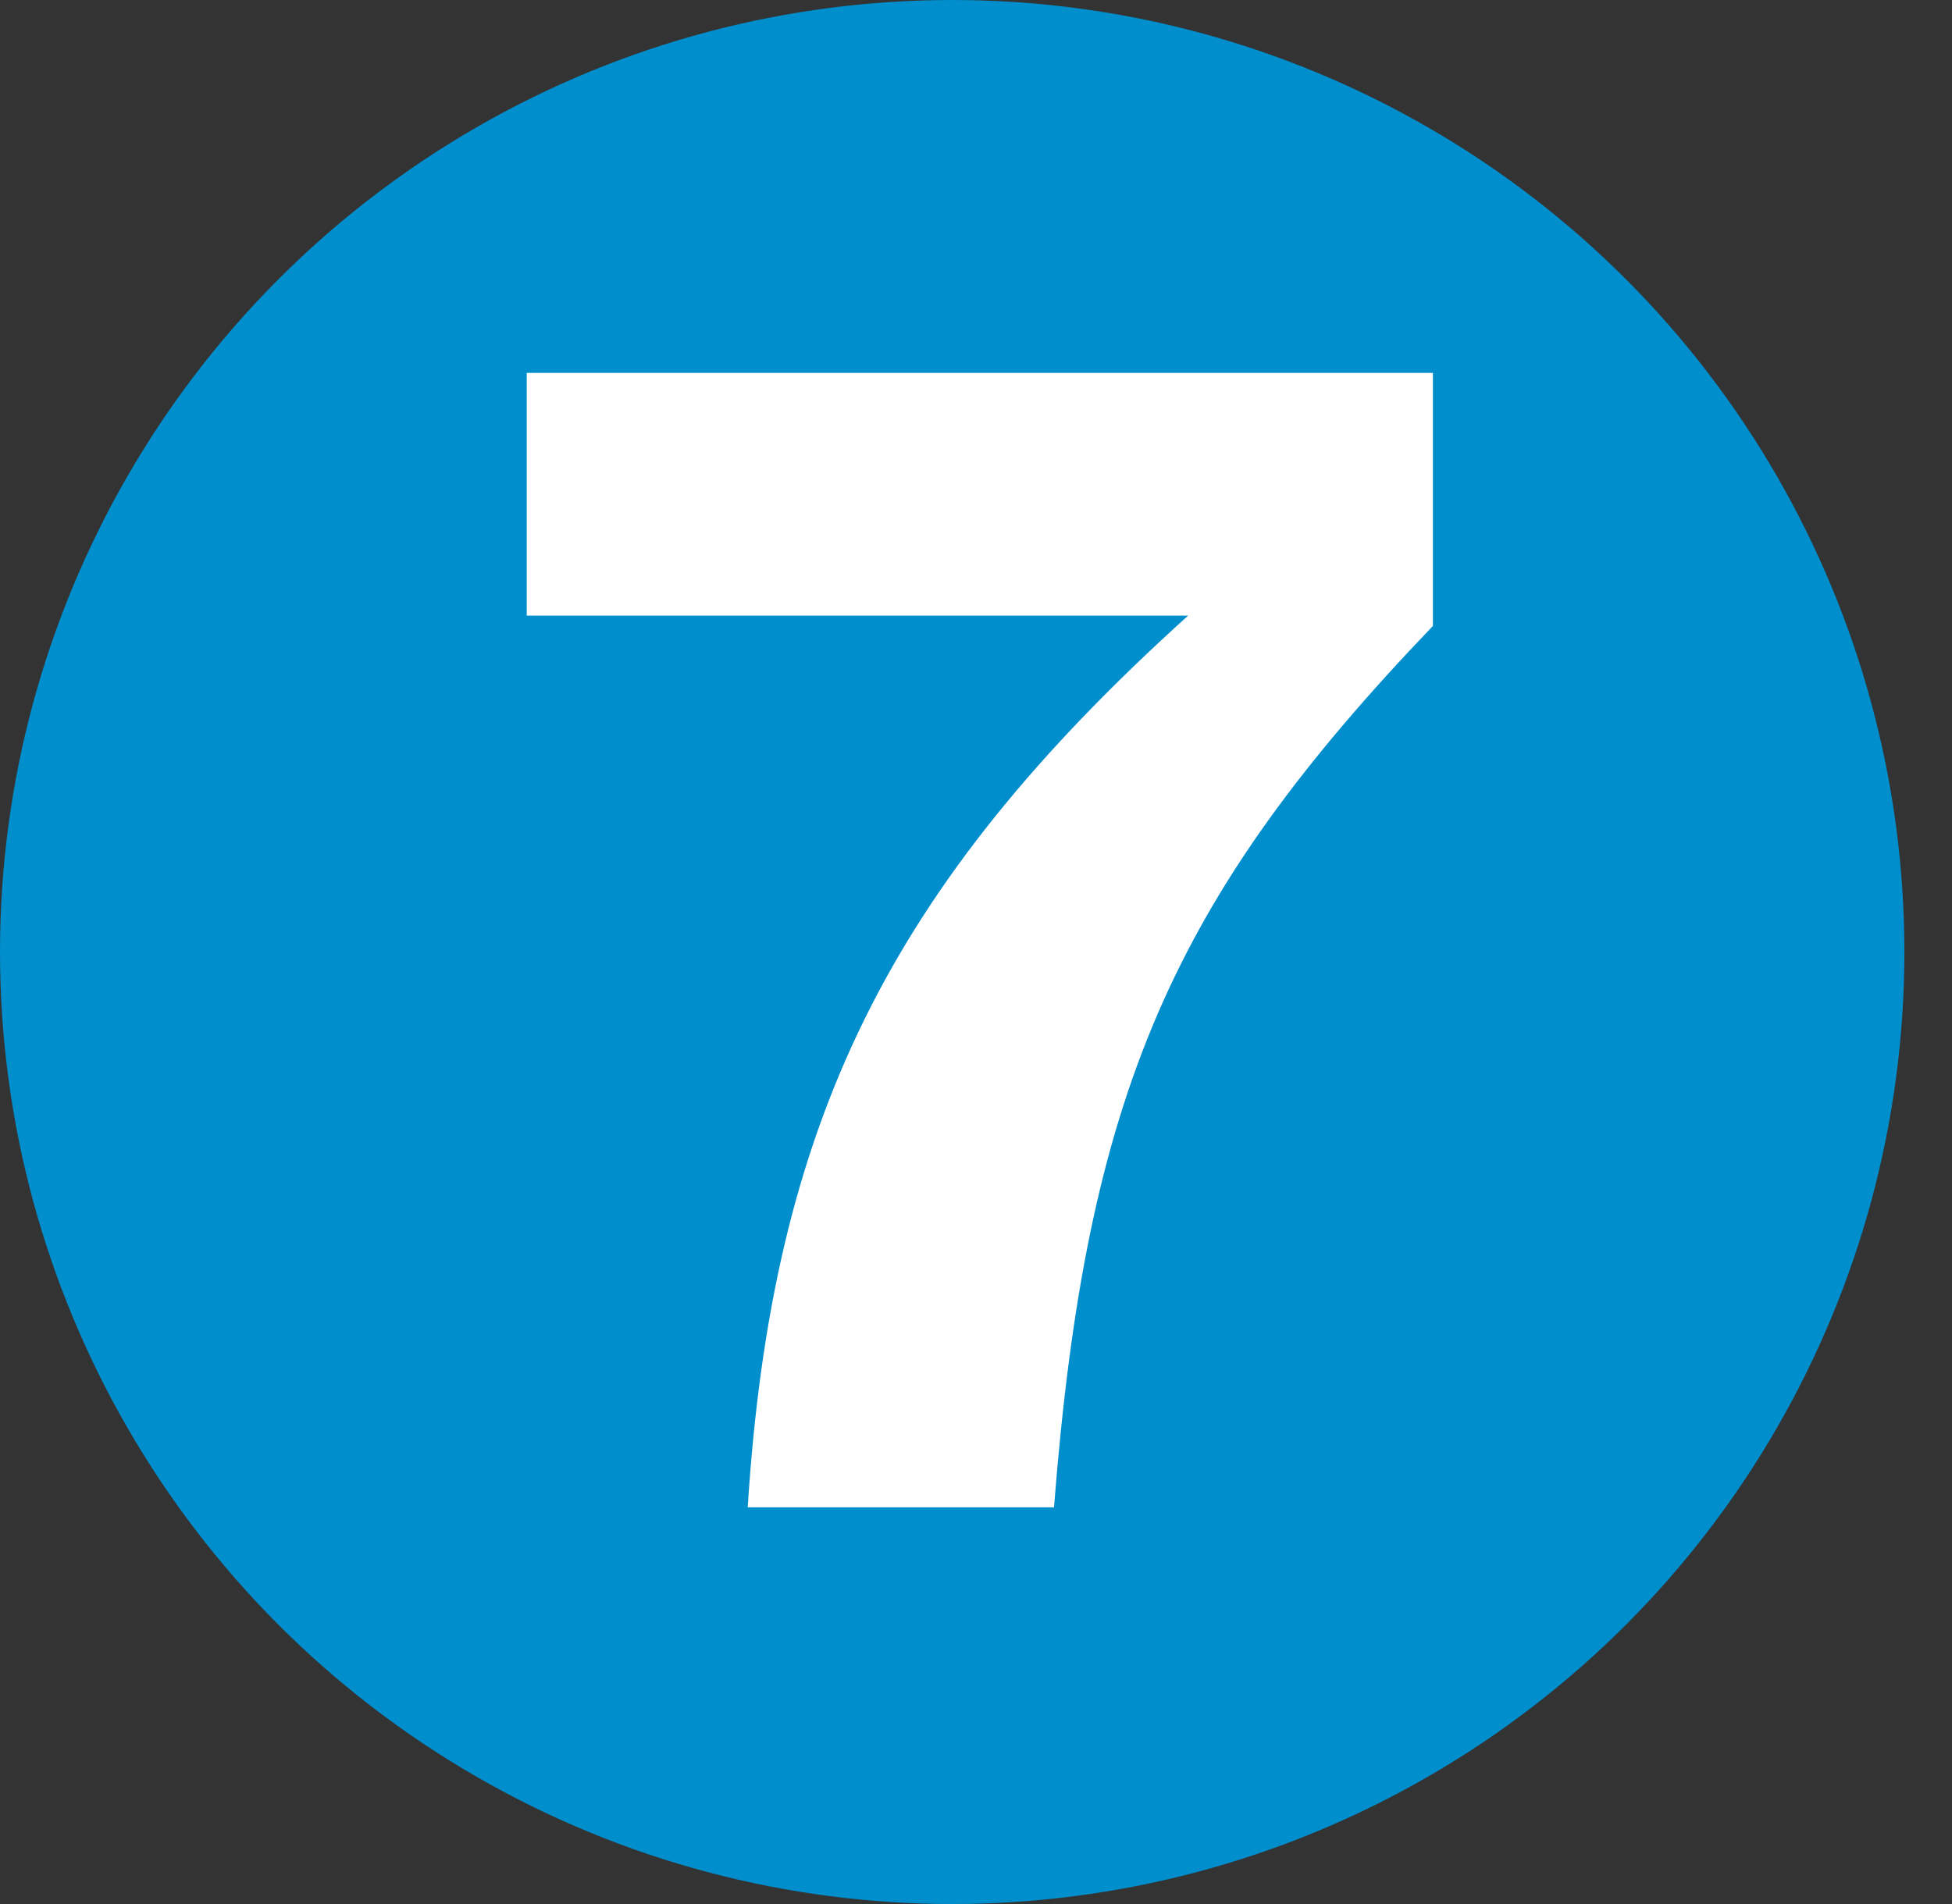
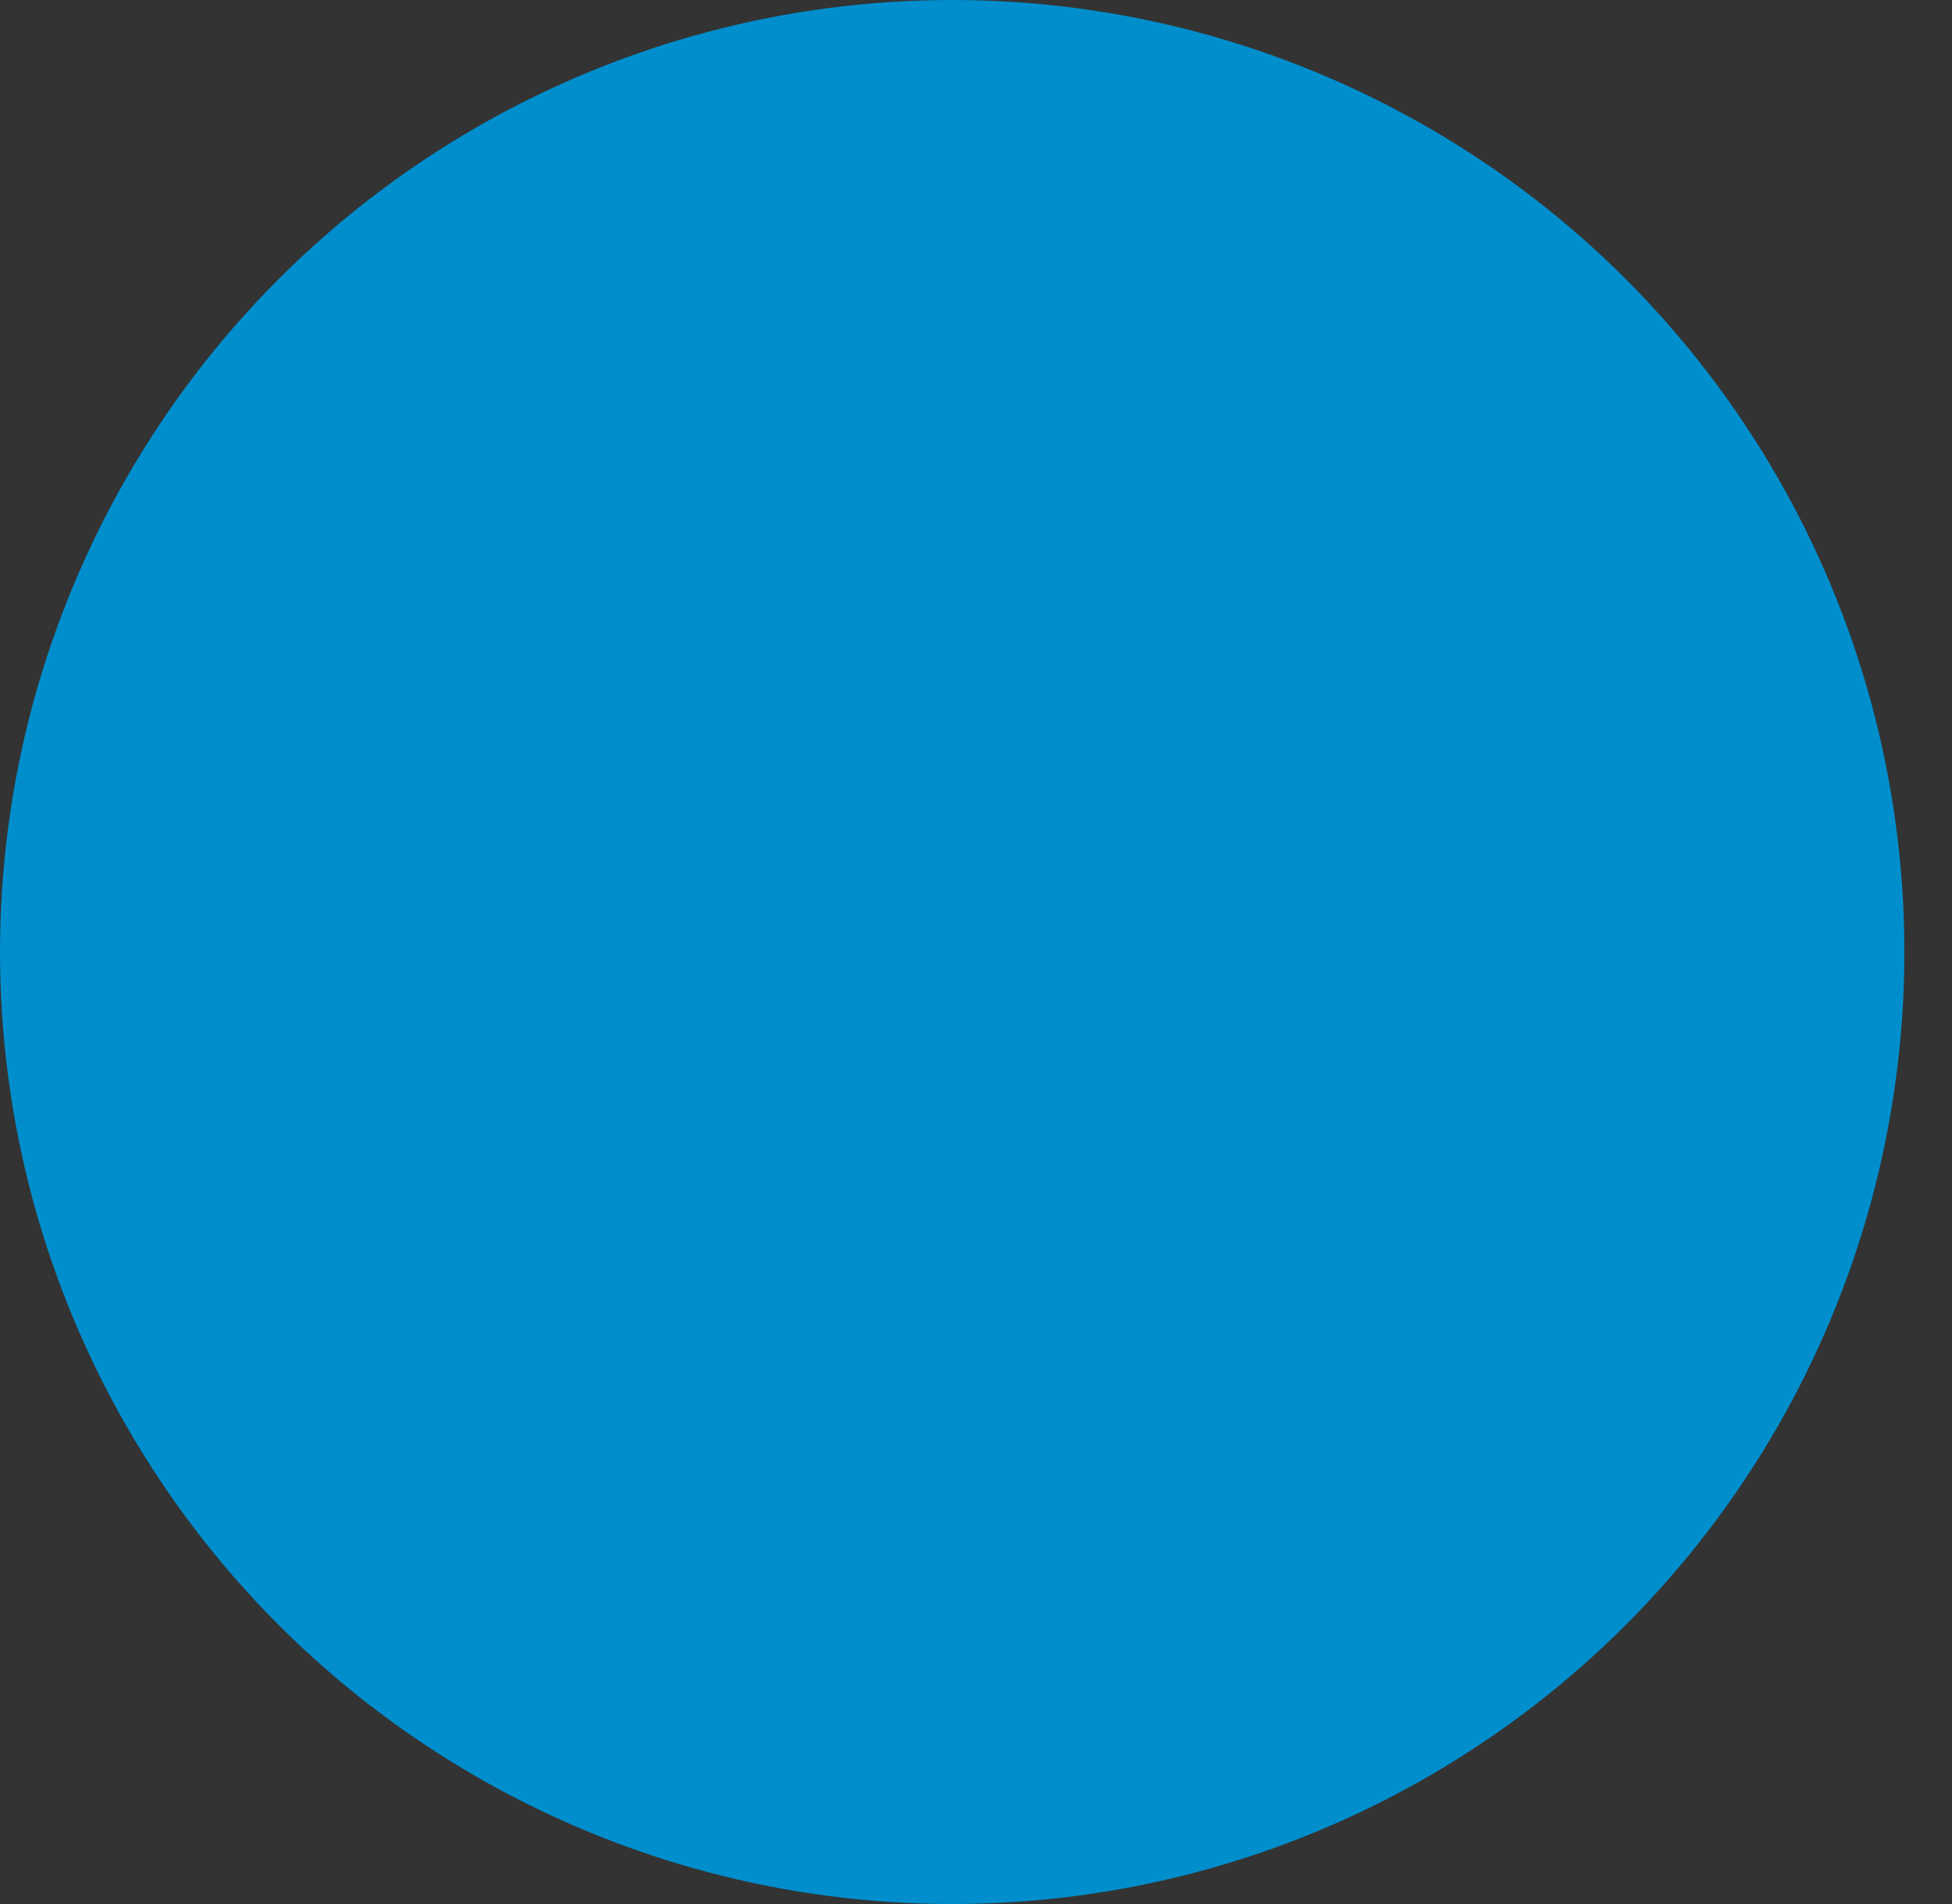
<svg xmlns="http://www.w3.org/2000/svg" width="123" height="120" viewBox="0 0 123 120" fill="none">
  <rect x="0" y="0" width="123" height="120" fill="#333333" stroke="none" />
  <circle cx="60" cy="60" r="60" fill="#008ECD" />
-   <path d="M66.416 95H47.116C48.641 70.9 55.916 55.9 74.866 38.8H33.191V23.5H90.291V39.45C73.841 56.625 68.441 68.975 66.416 95Z" fill="white" />
</svg>